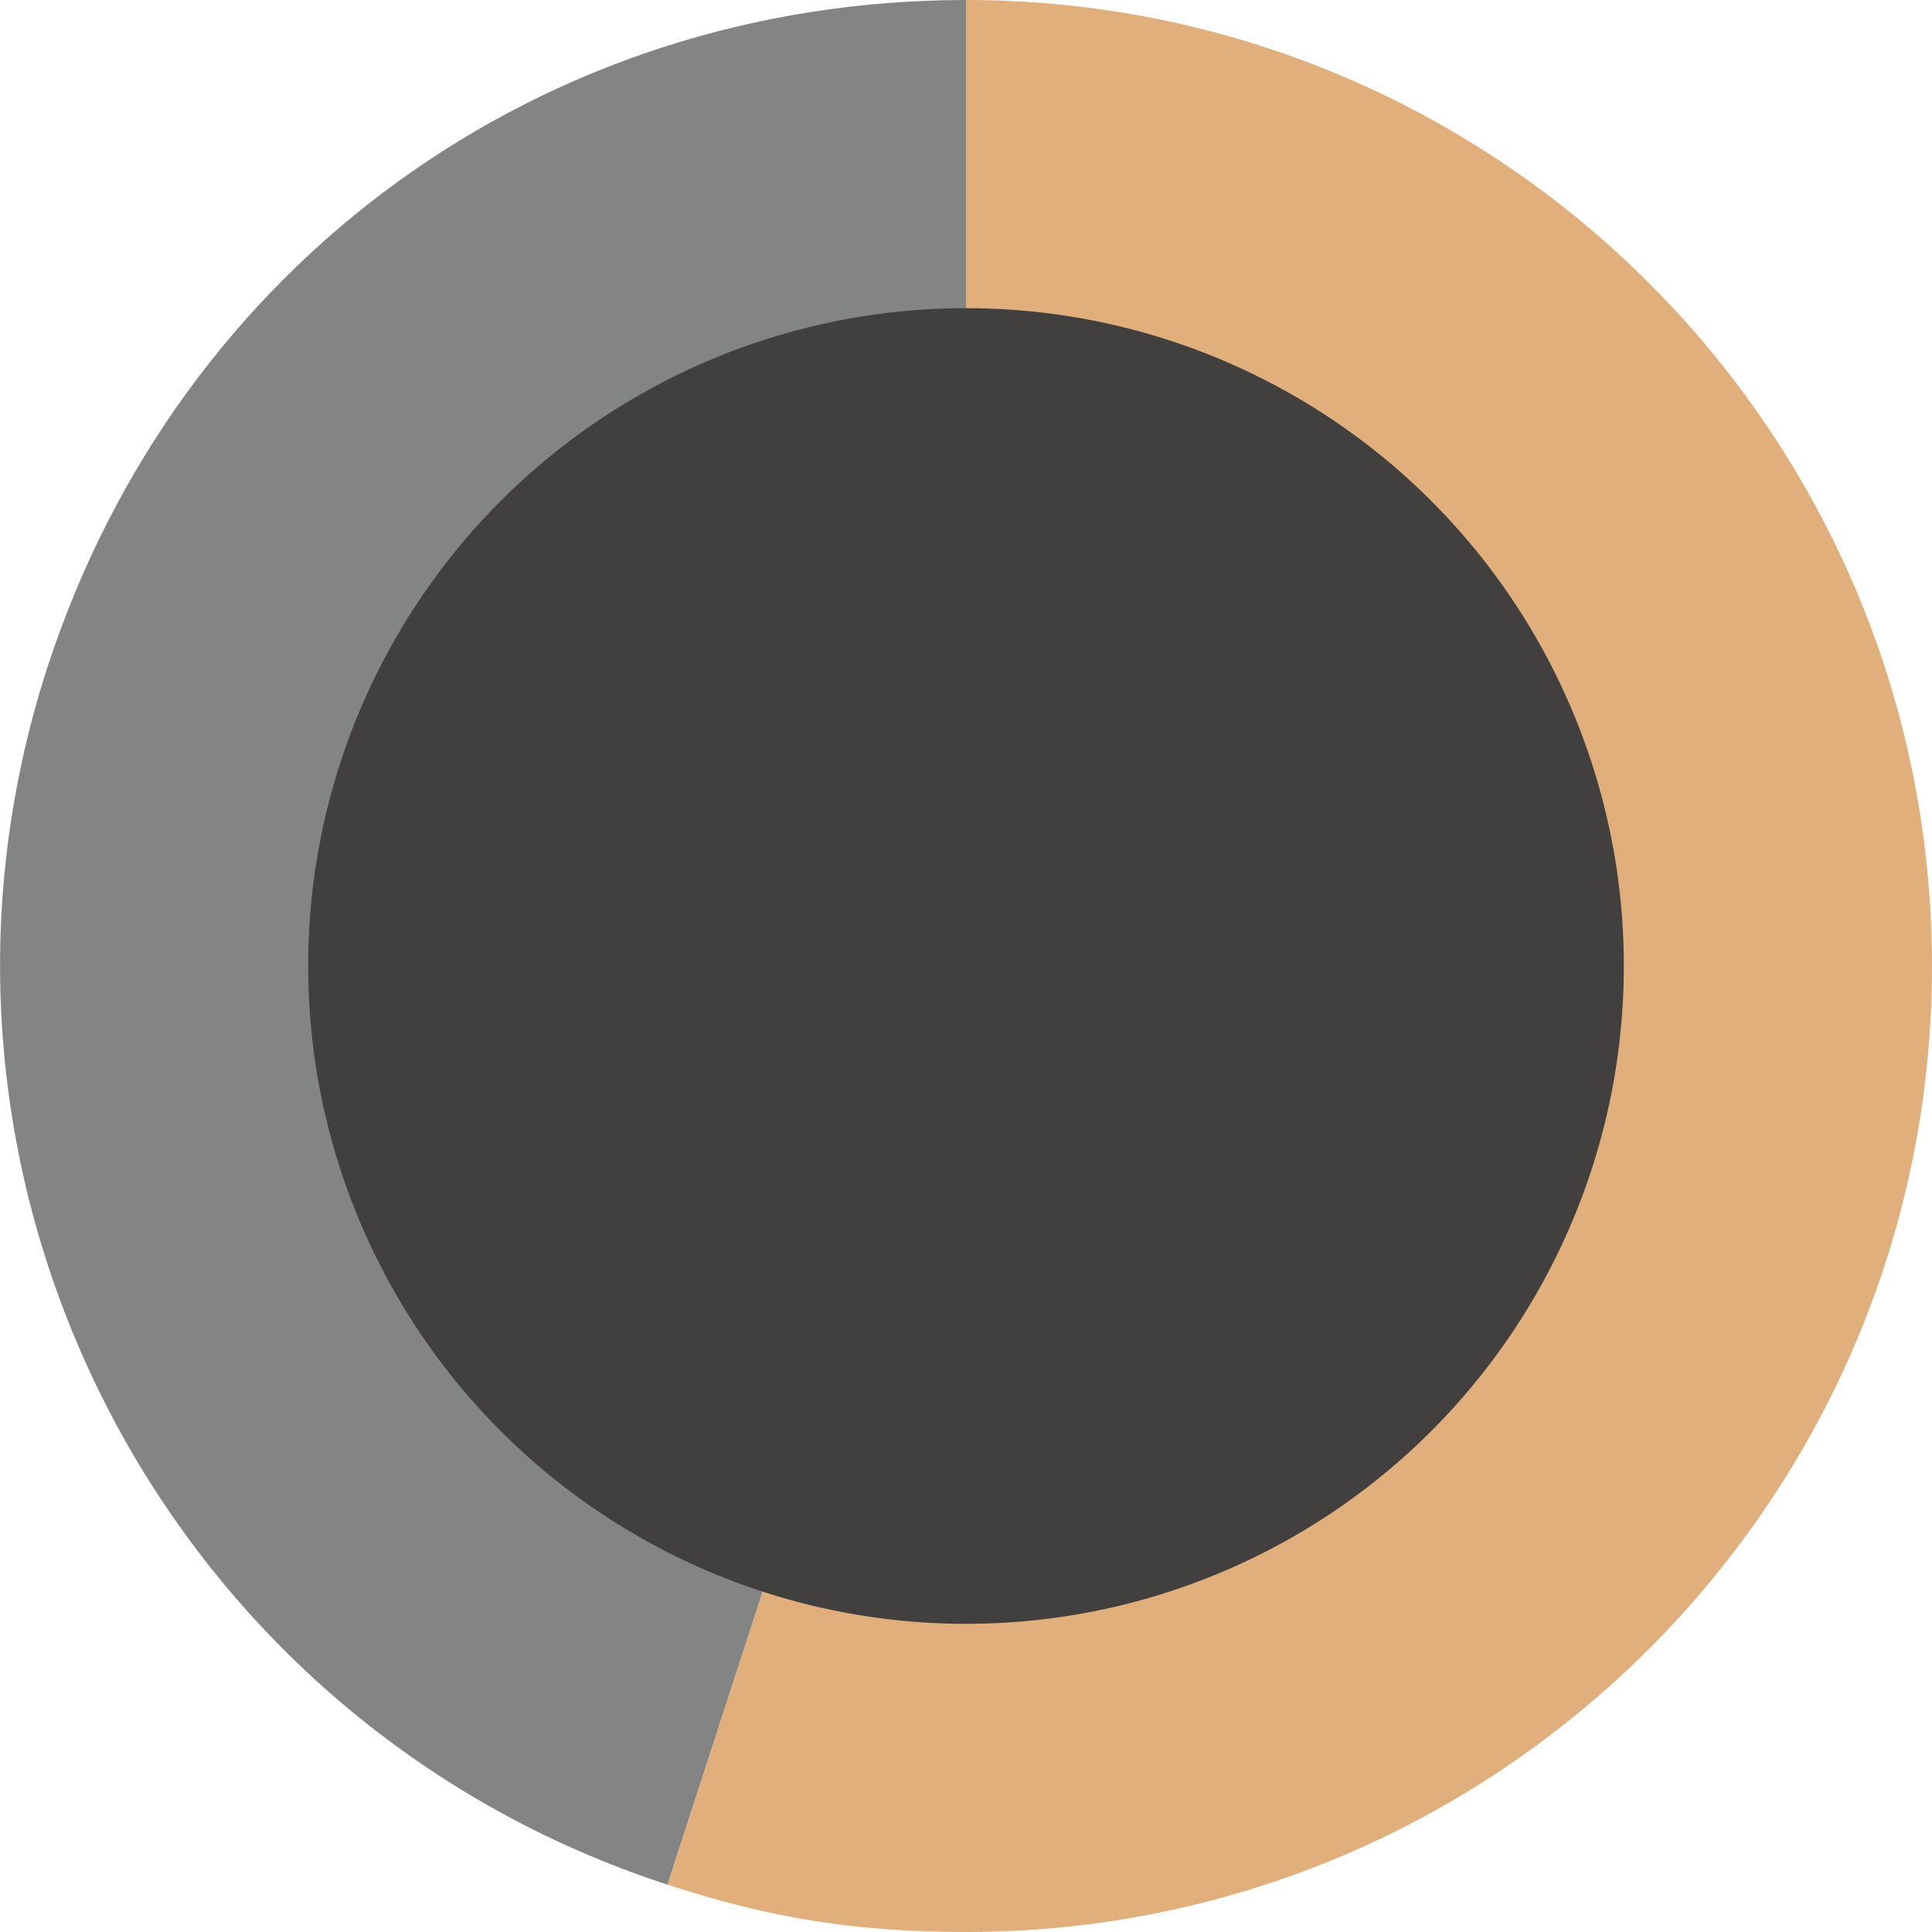
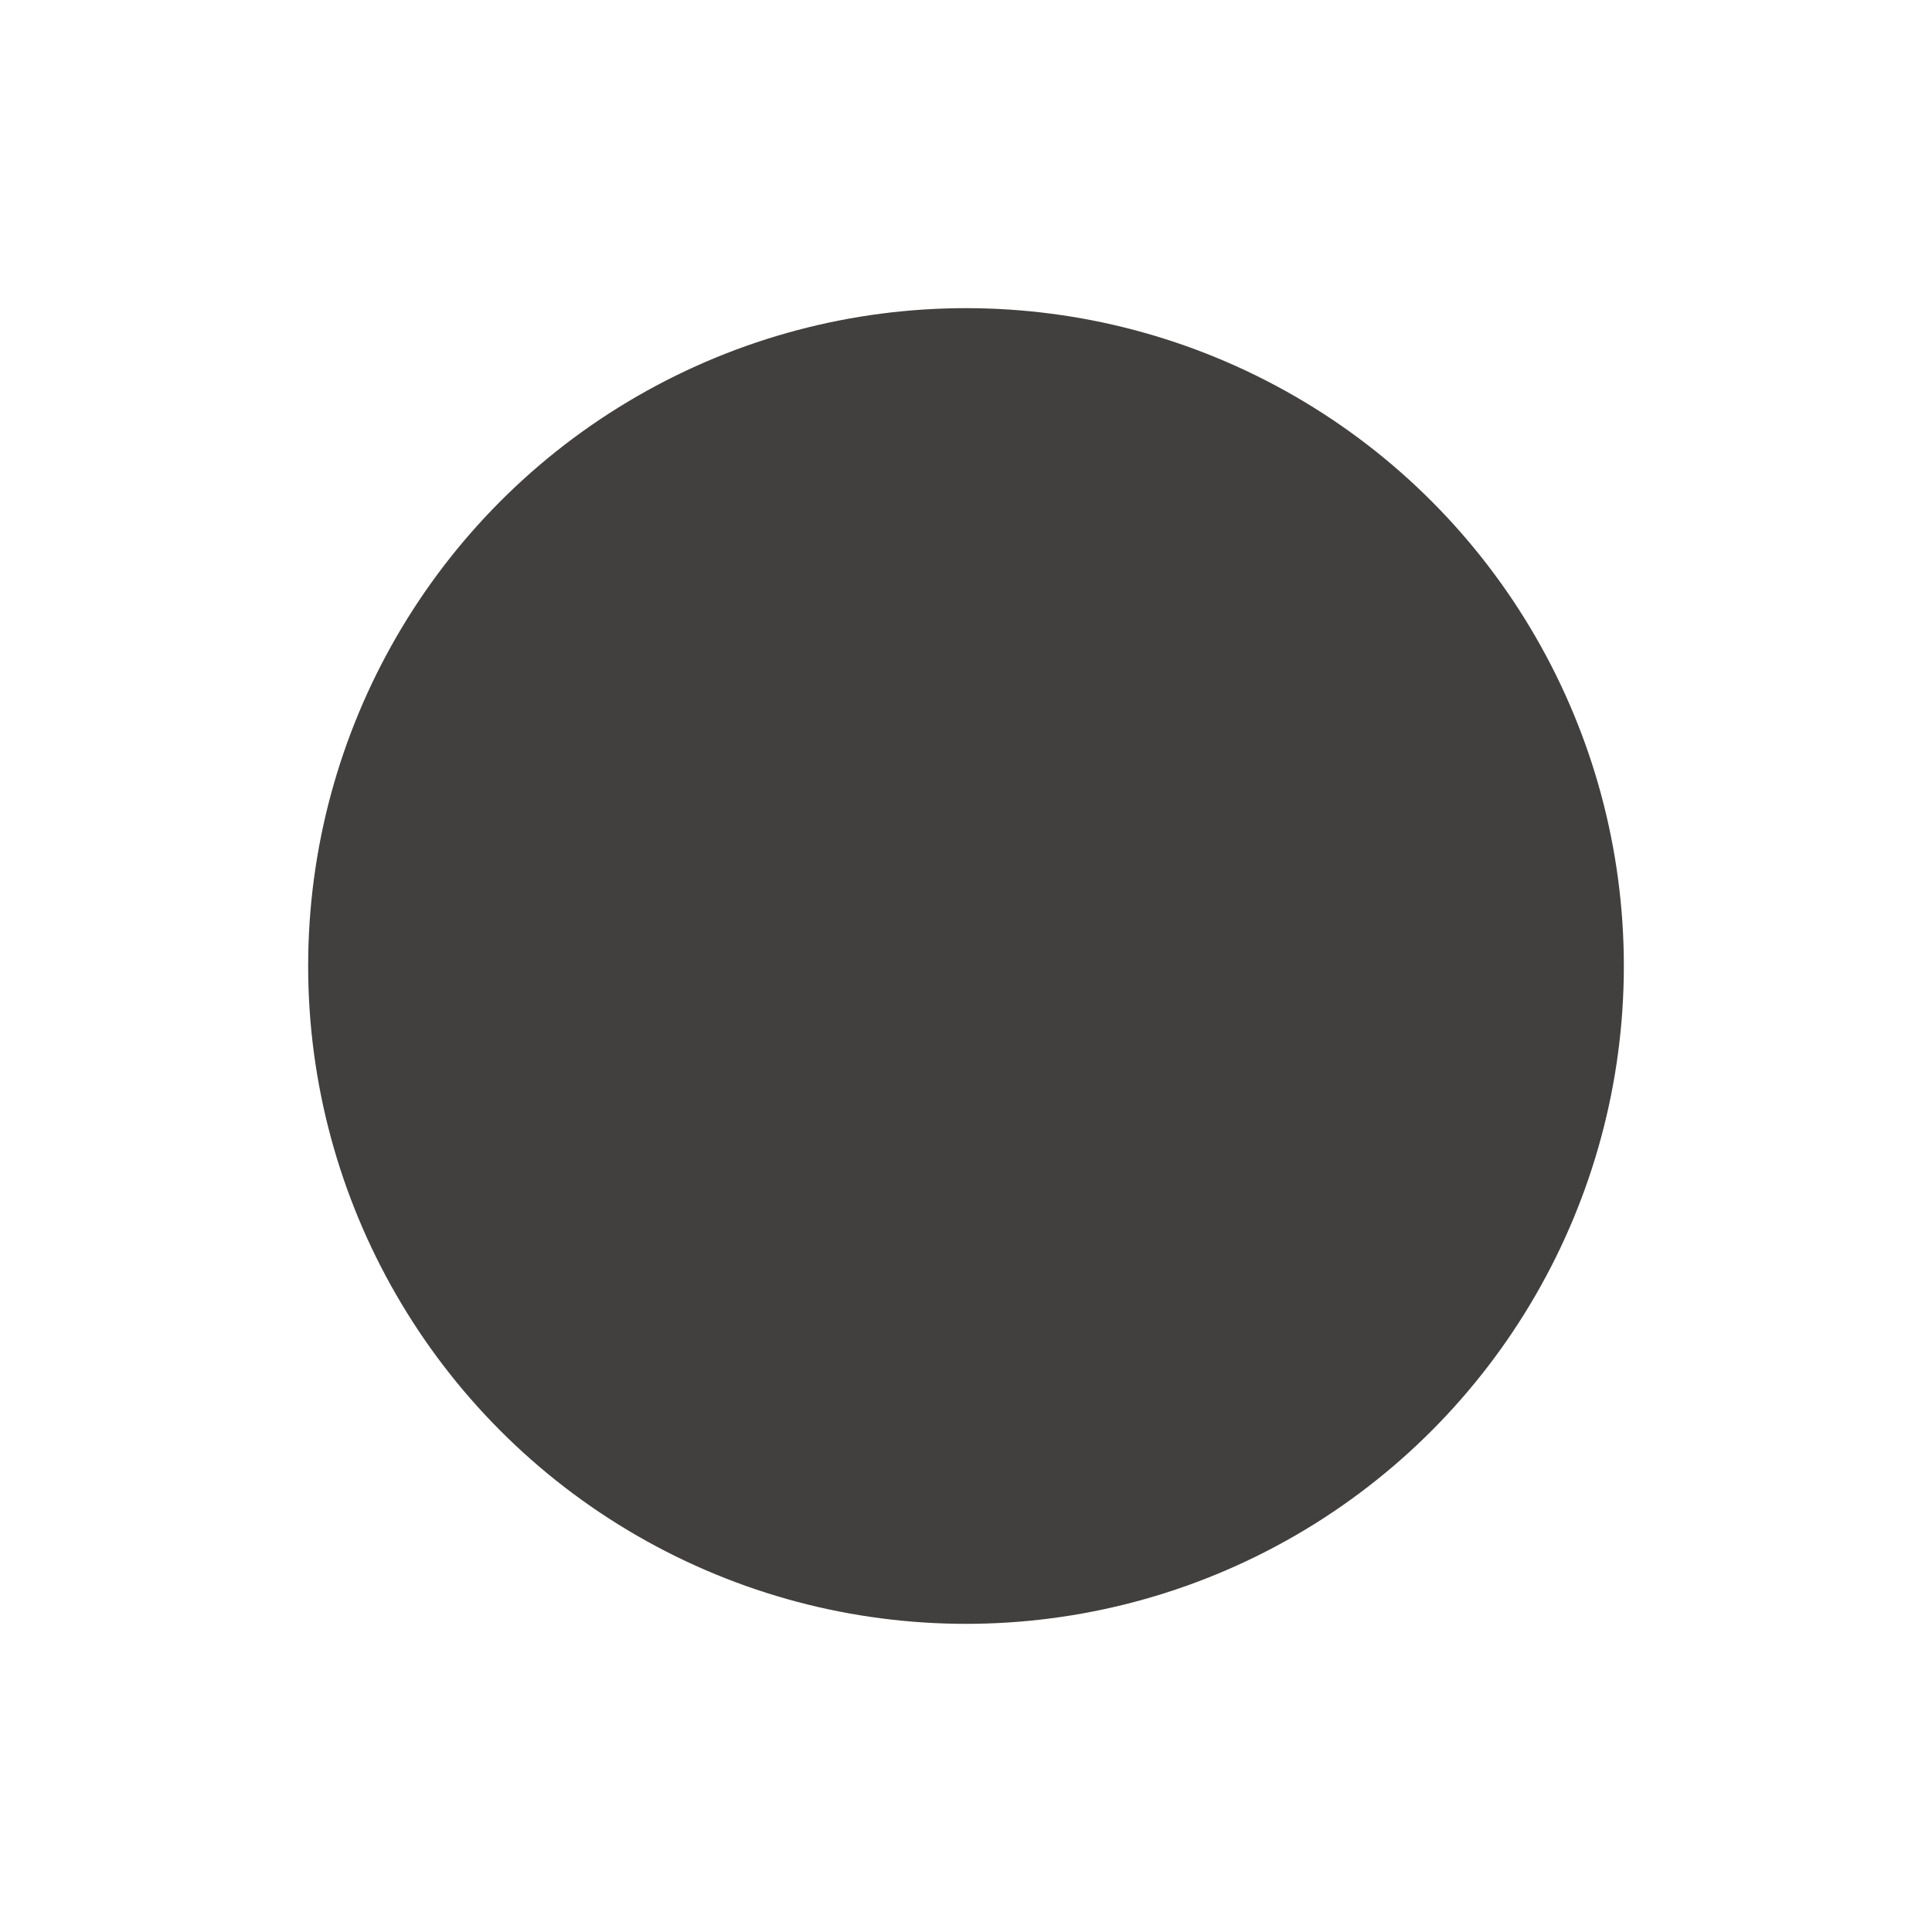
<svg xmlns="http://www.w3.org/2000/svg" id="Layer_1" x="0px" y="0px" viewBox="0 0 200 200" style="enable-background:new 0 0 200 200;" xml:space="preserve">
  <style type="text/css"> .st0{fill:#838484;} .st1{fill:#E1AF7C;} .st2{fill:#41403F;} </style>
  <g>
    <g>
-       <path class="st0" d="M100,100l-30.9,95.1C16.6,178-12.1,121.6,4.9,69.1C18.5,27.3,56.1,0,100,0V100z" />
-       <path class="st1" d="M100,100V0c55.2,0,100,44.8,100,100s-44.8,100-100,100c-11.3,0-20.2-1.4-30.9-4.9L100,100z" />
-     </g>
+       </g>
    <circle class="st2" cx="100" cy="100" r="68.1" />
  </g>
</svg>